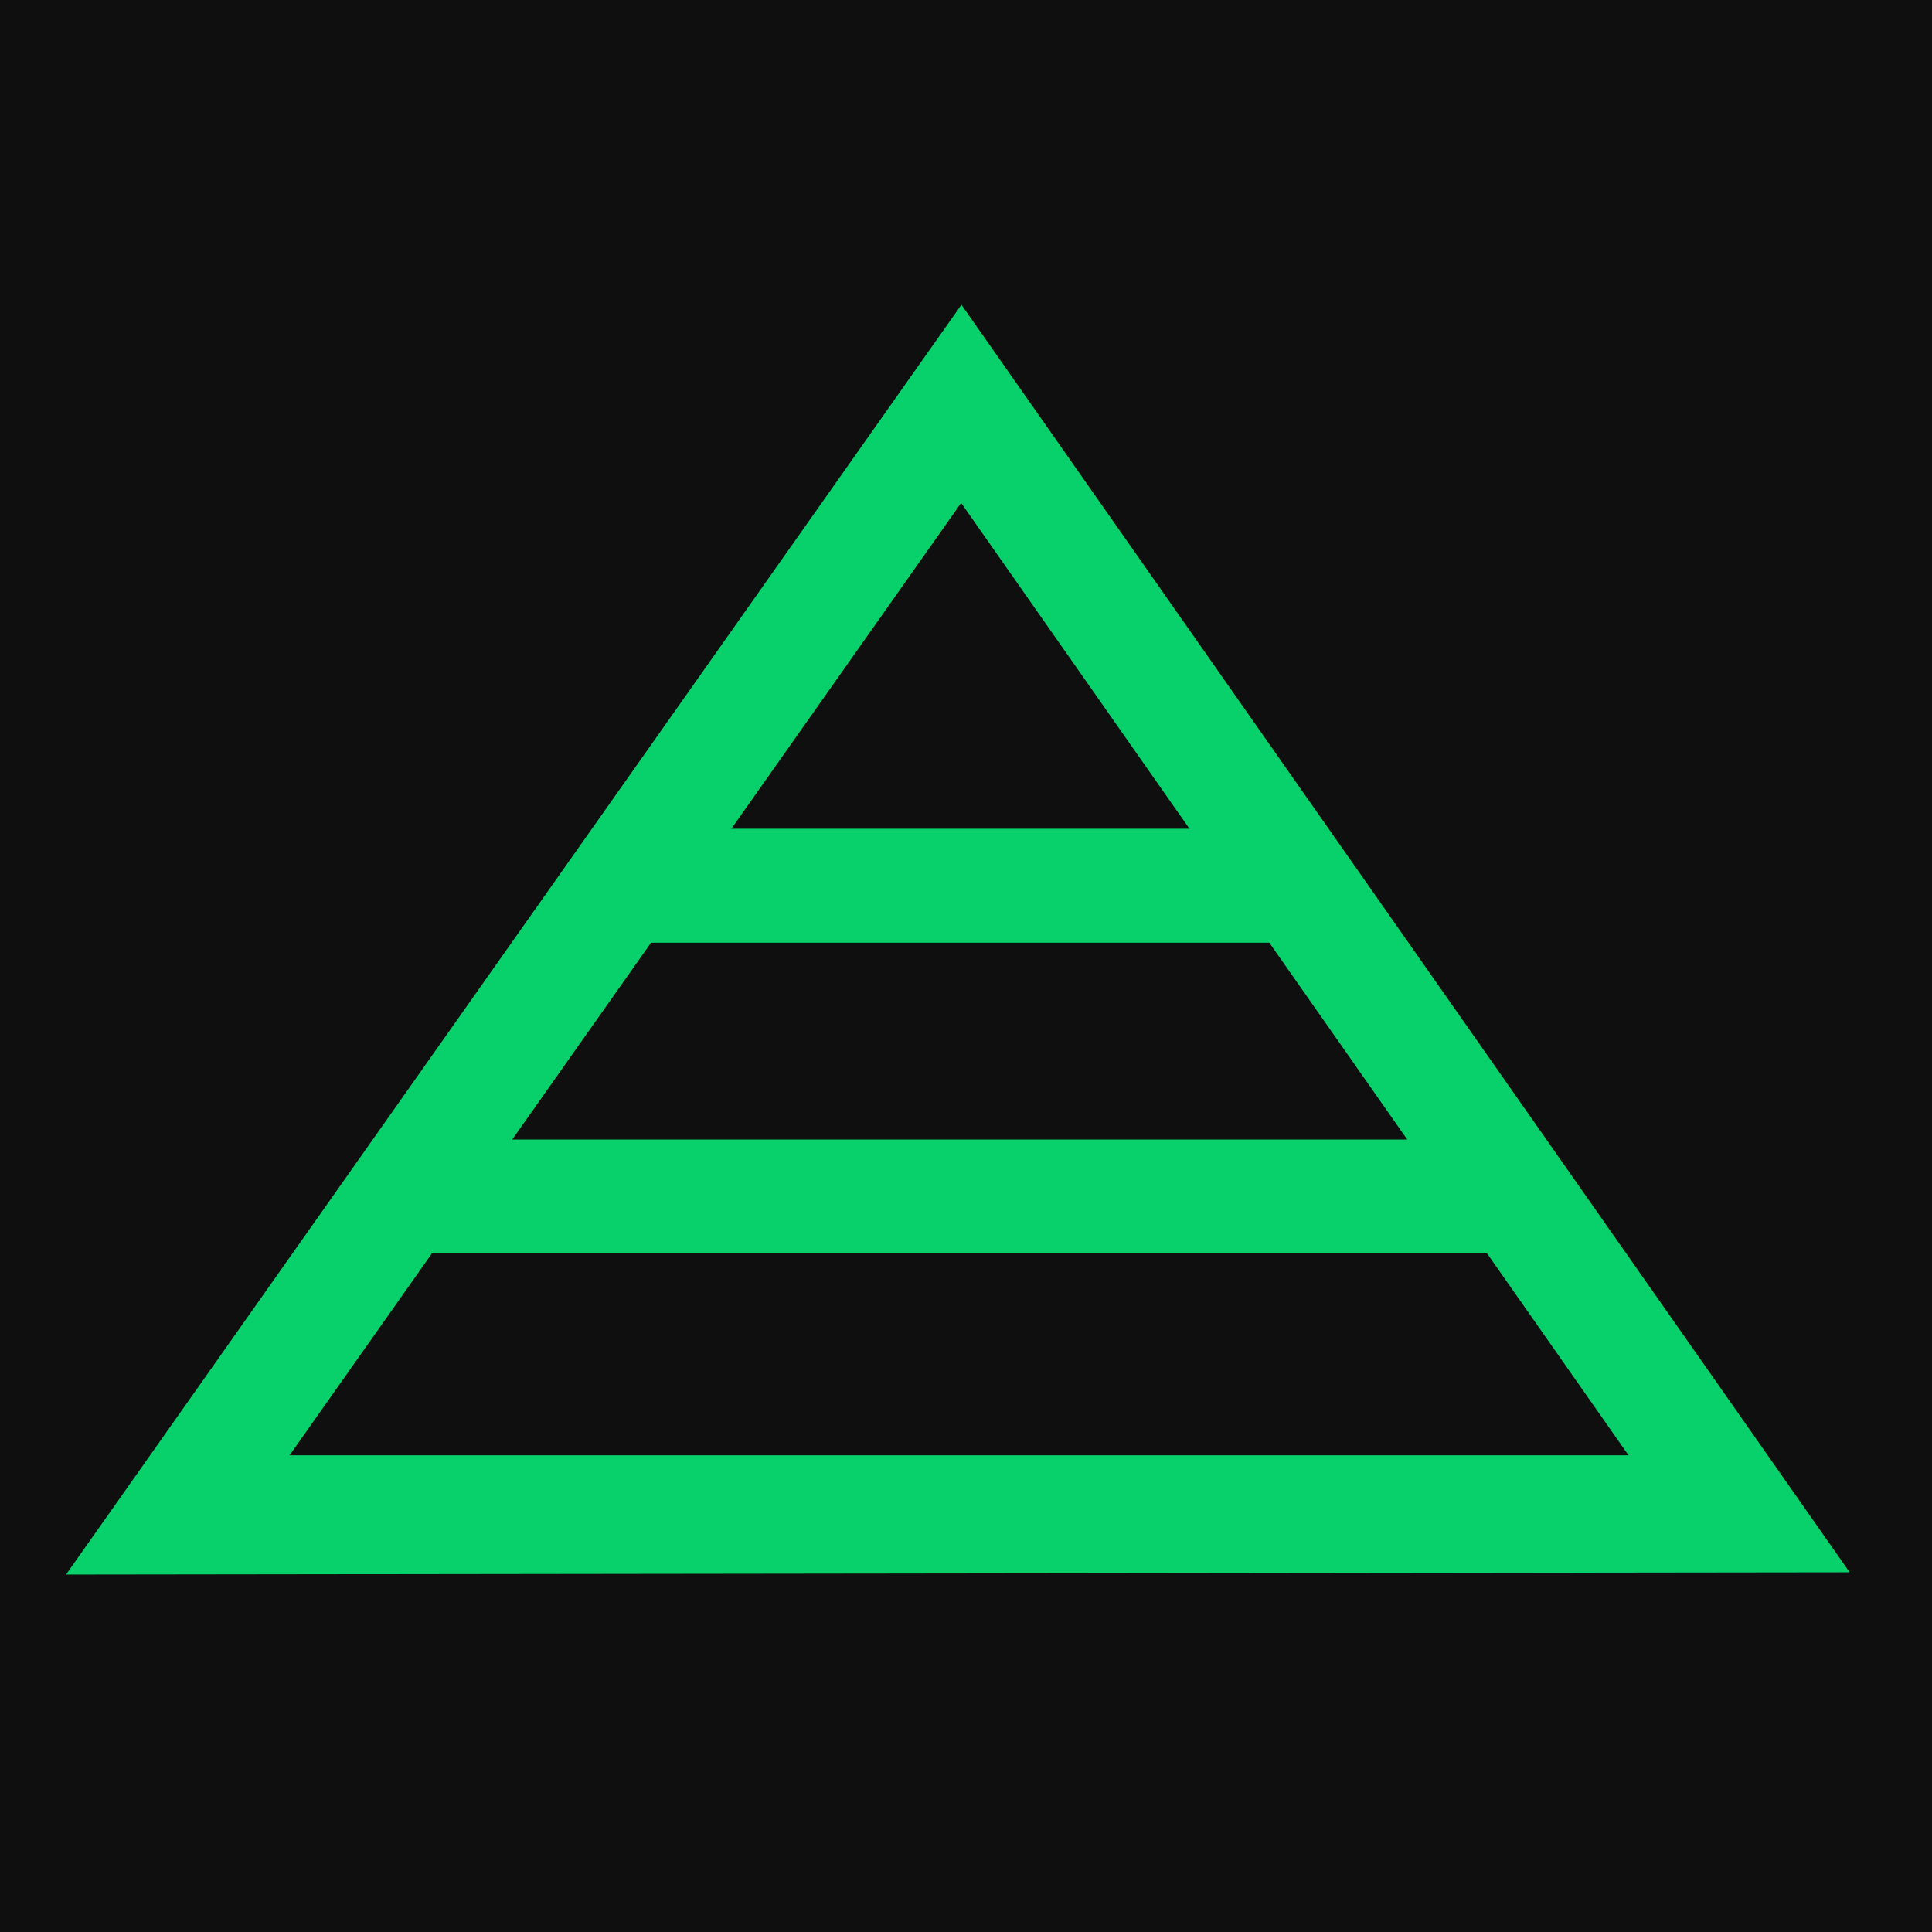
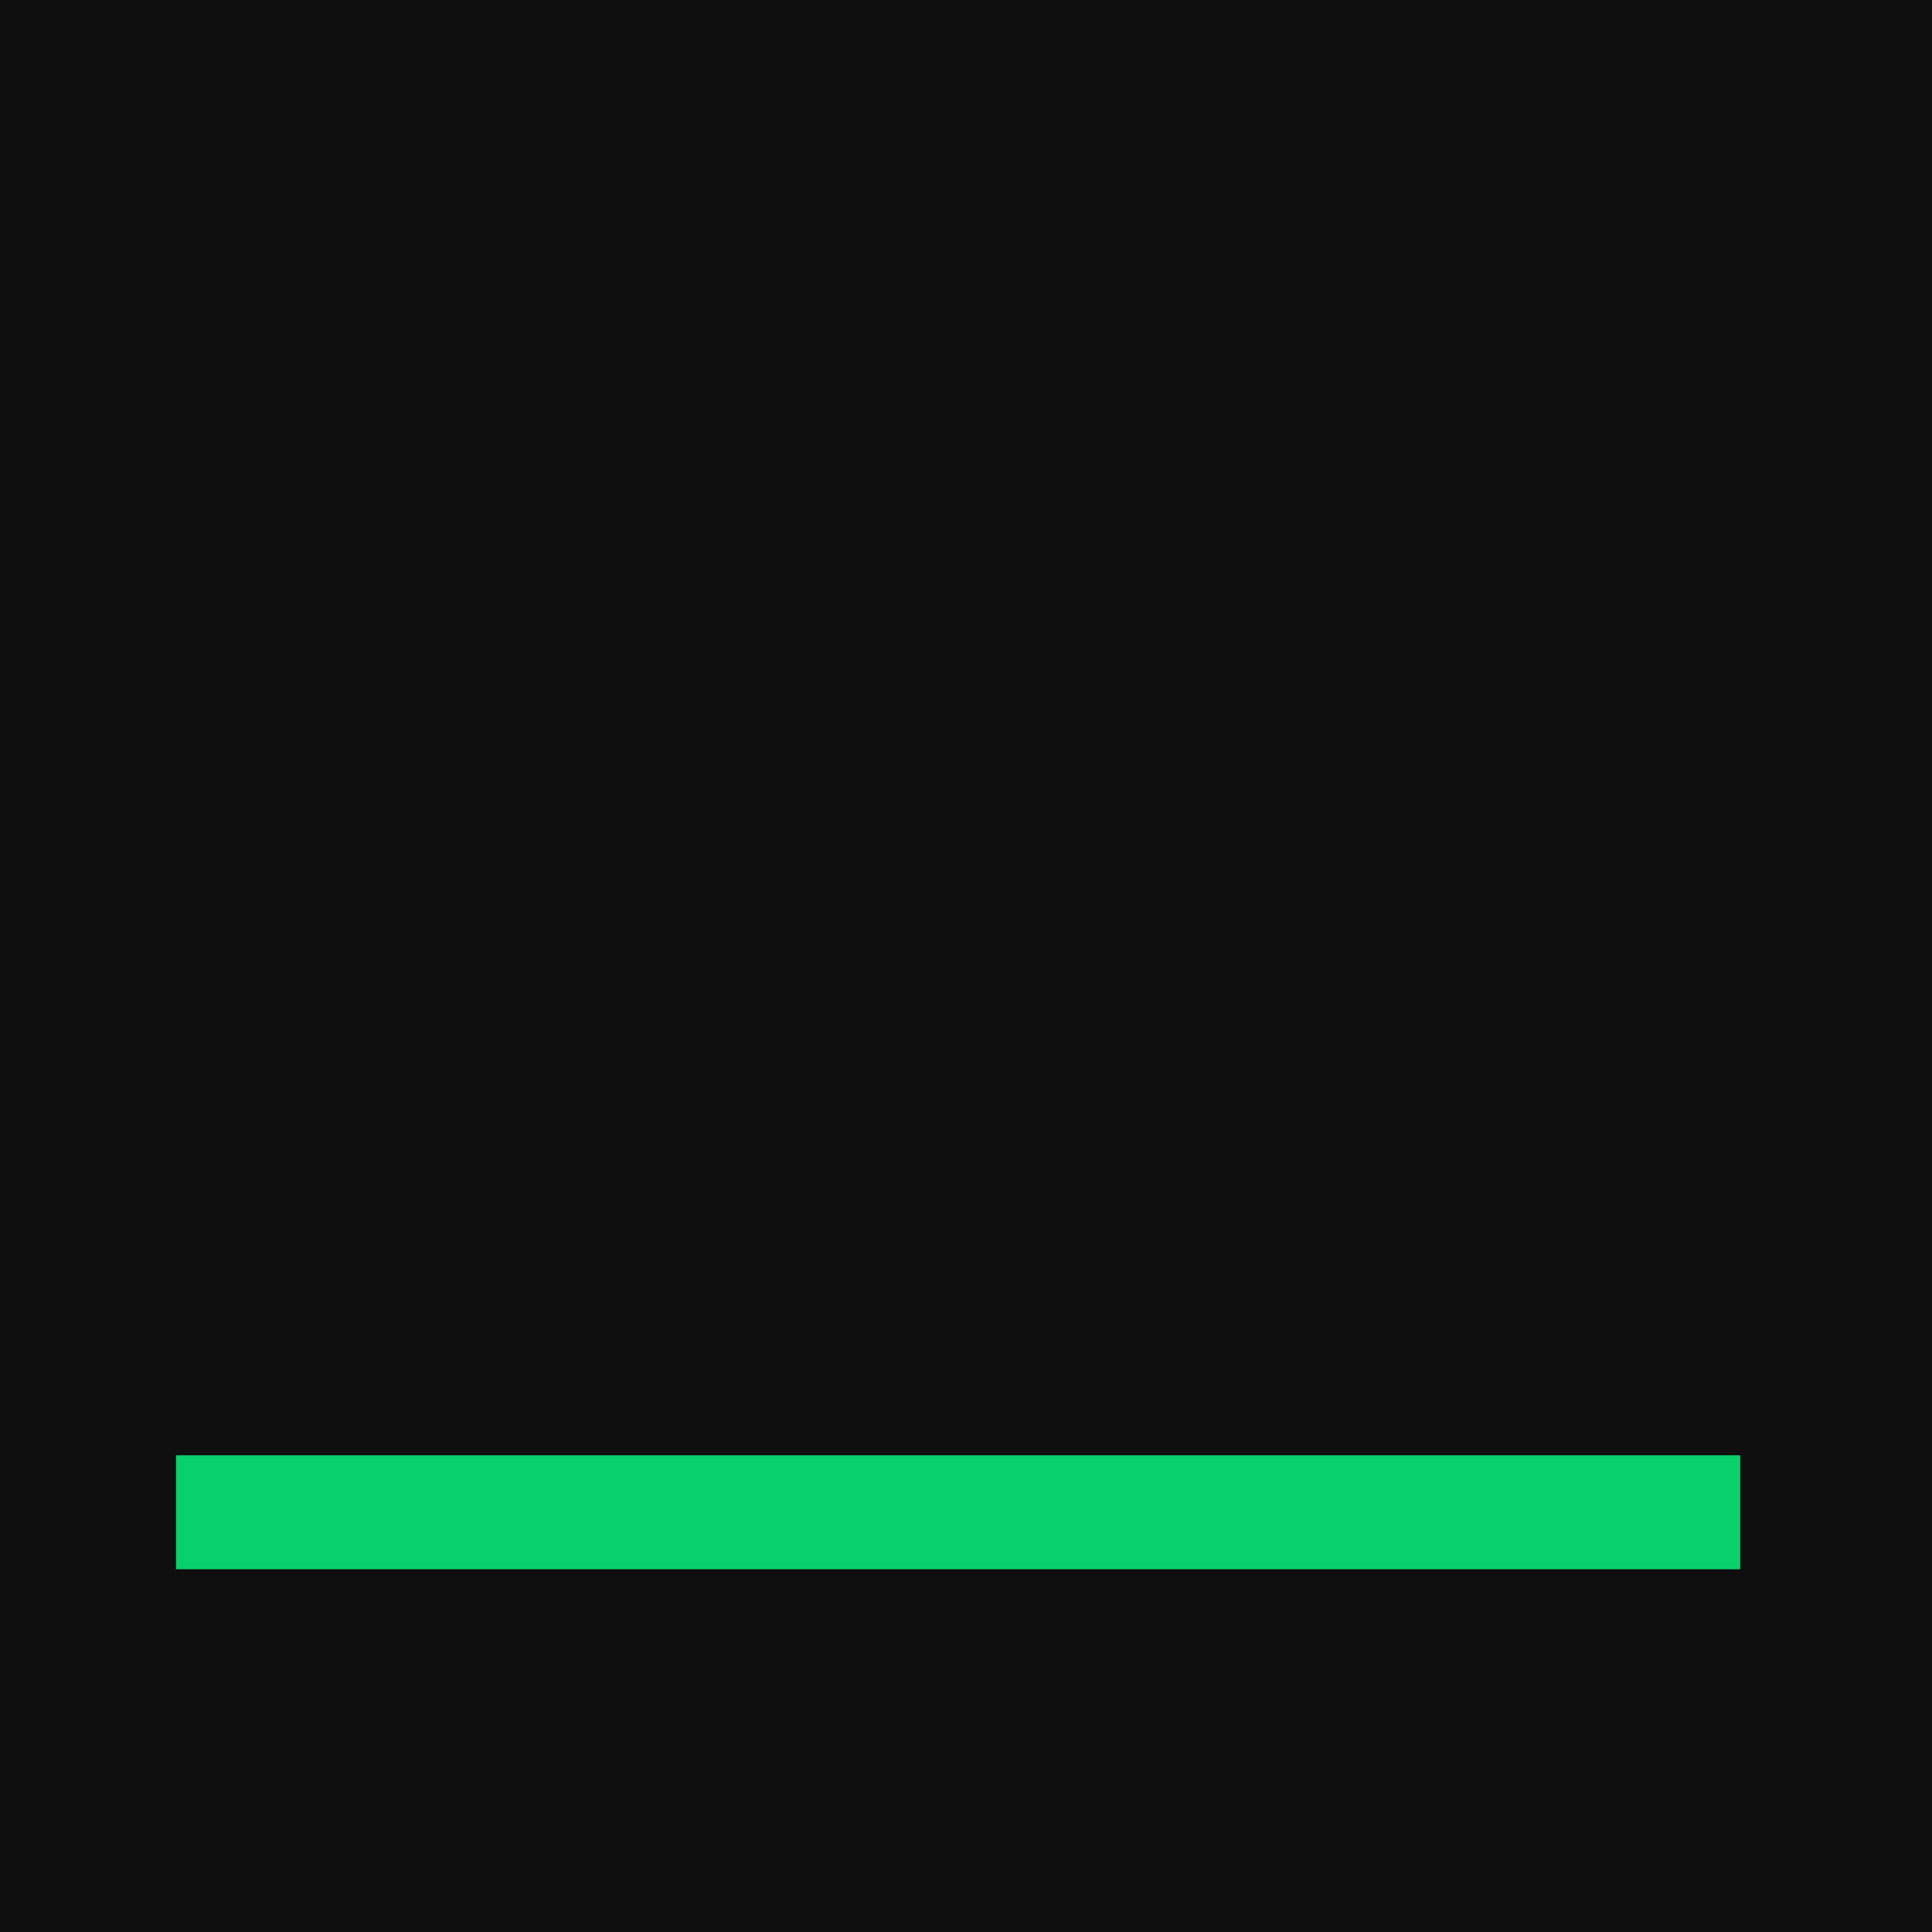
<svg xmlns="http://www.w3.org/2000/svg" width="373" height="373" viewBox="0 0 373 373" fill="none">
  <rect width="373" height="373" fill="#0E0F0E" />
-   <path d="M187.261 73.965L26.979 292.965H349.979L187.261 73.965Z" fill="#0E0F0E" />
  <path d="M335.979 291.965H33.978" stroke="#08D16B" stroke-width="22" />
-   <path d="M185.589 77.965L335.979 292.581L33.978 292.965L185.589 77.965Z" stroke="#08D16B" stroke-width="22" stroke-miterlimit="10" />
-   <path d="M293 231H82" stroke="#08D16B" stroke-width="22" stroke-miterlimit="10" />
-   <path d="M253 171L117 171" stroke="#08D16B" stroke-width="22" stroke-miterlimit="10" />
</svg>